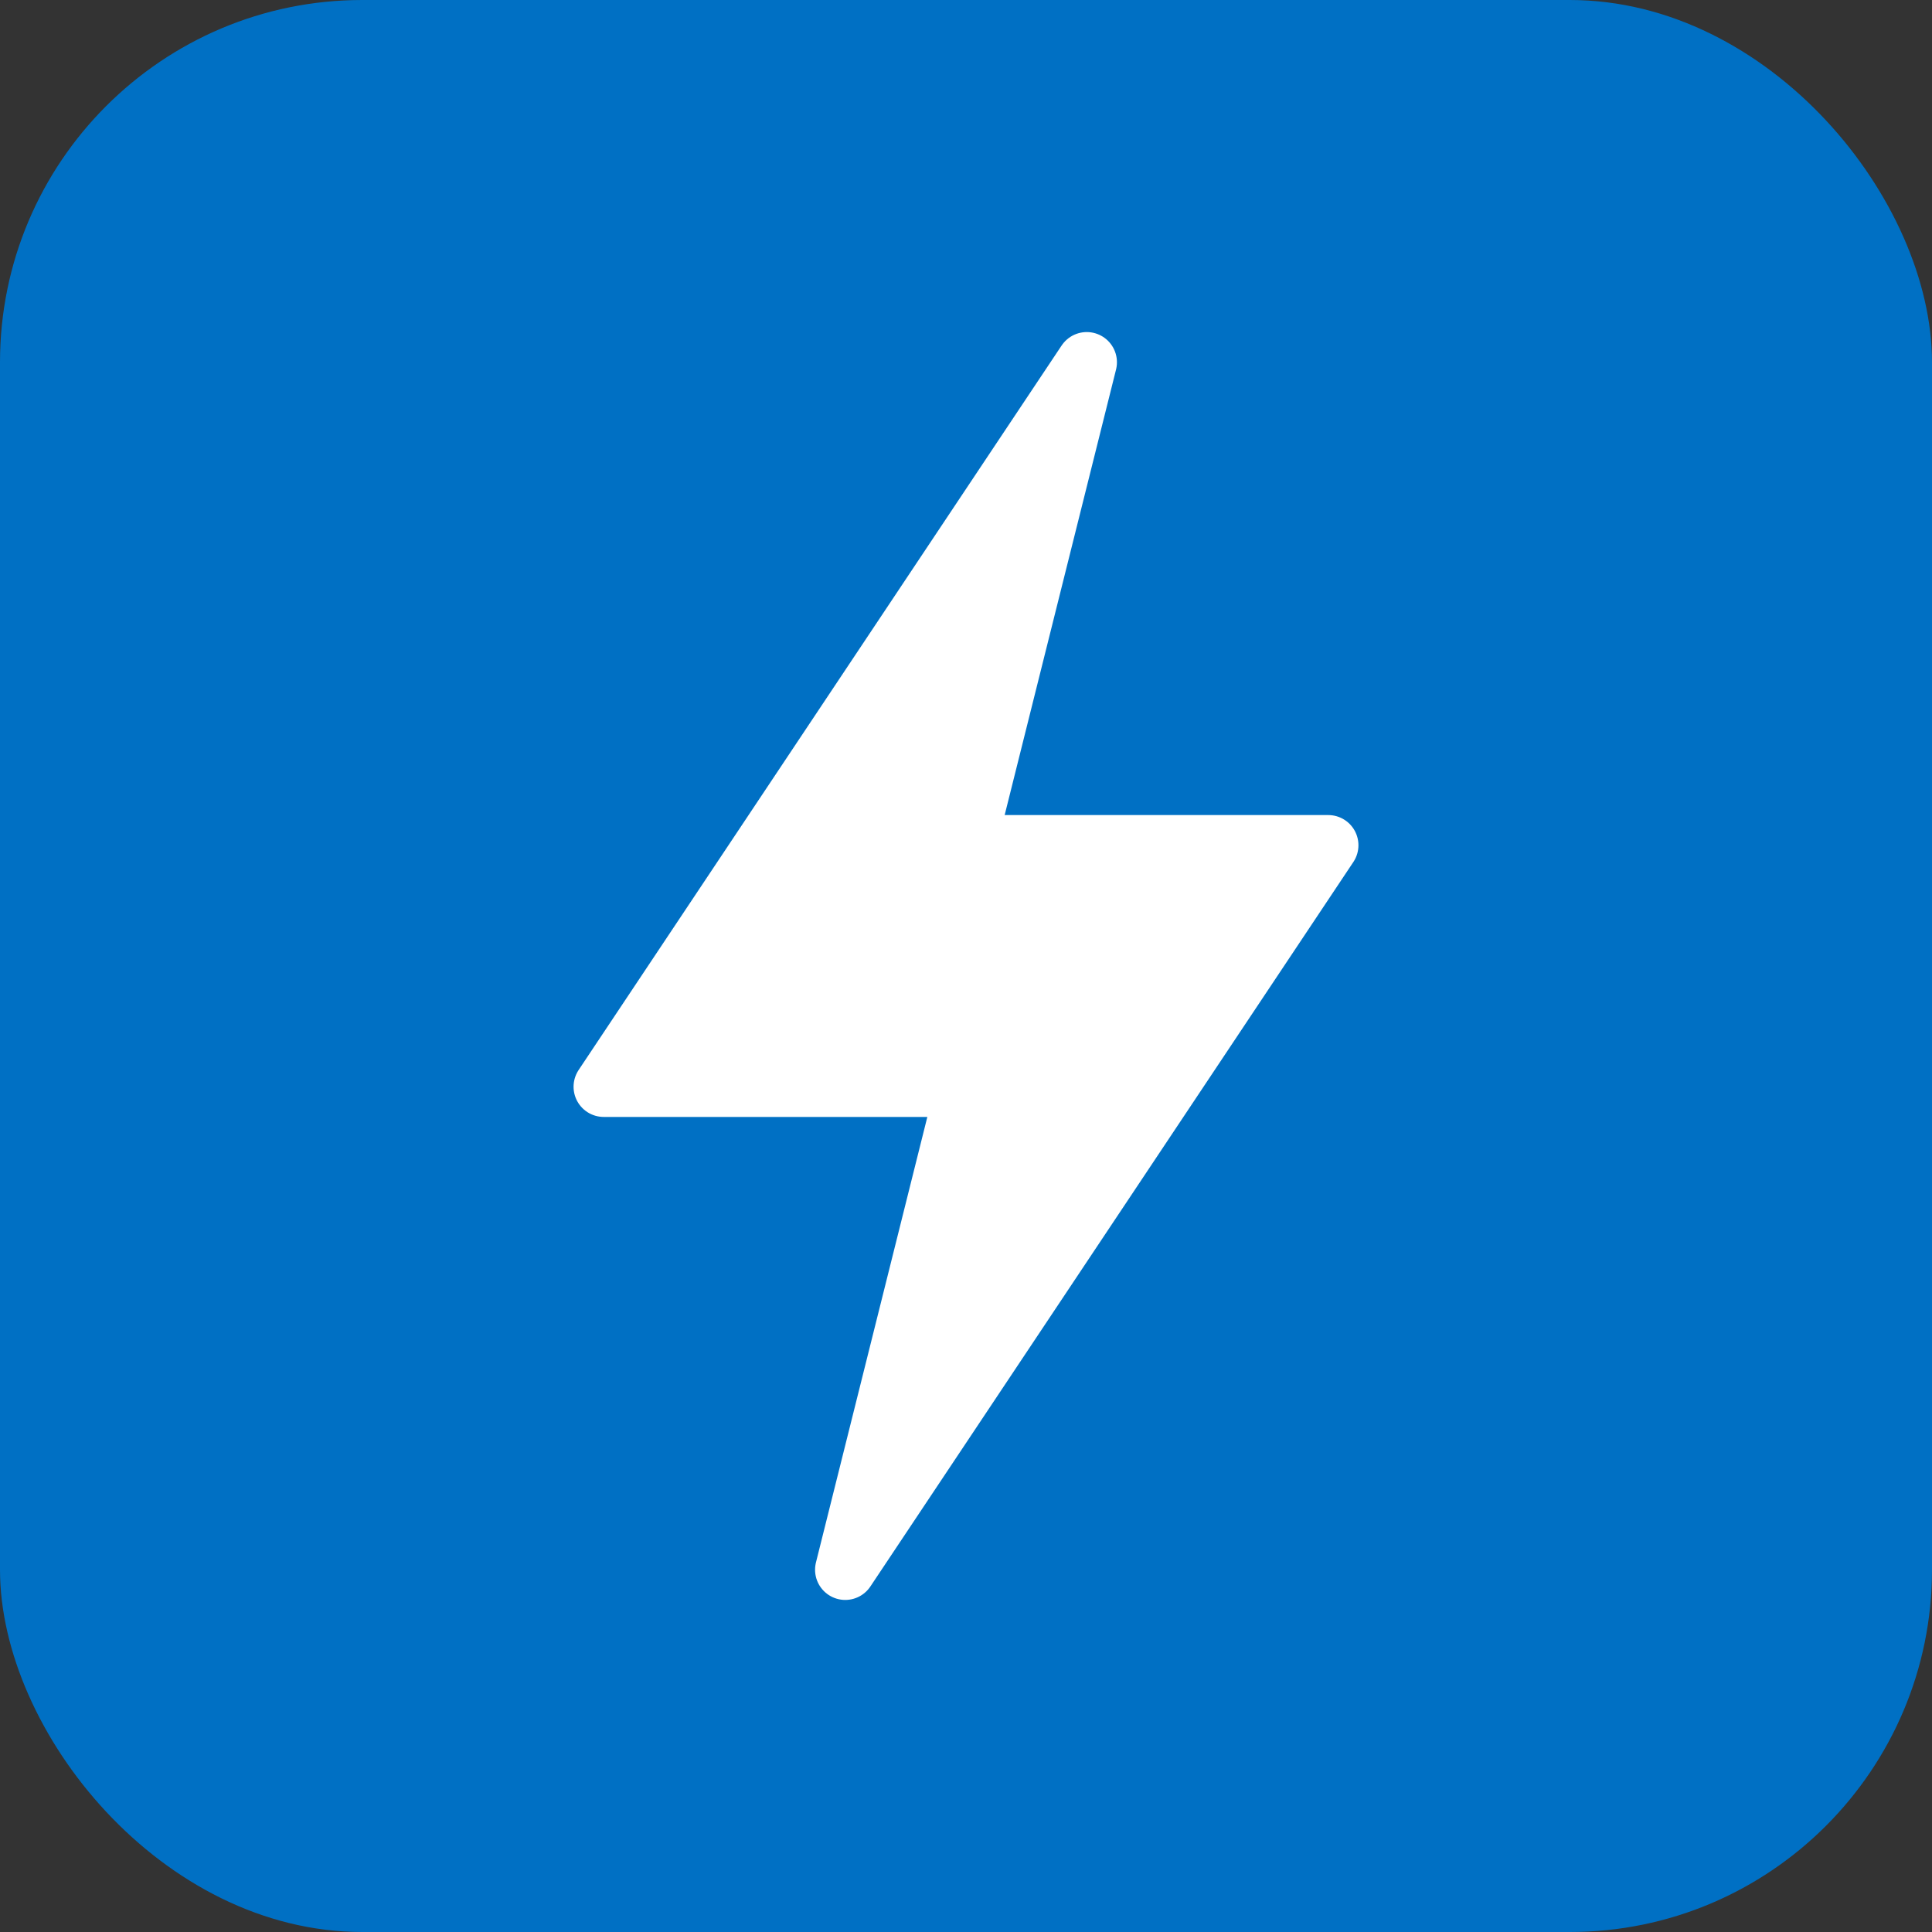
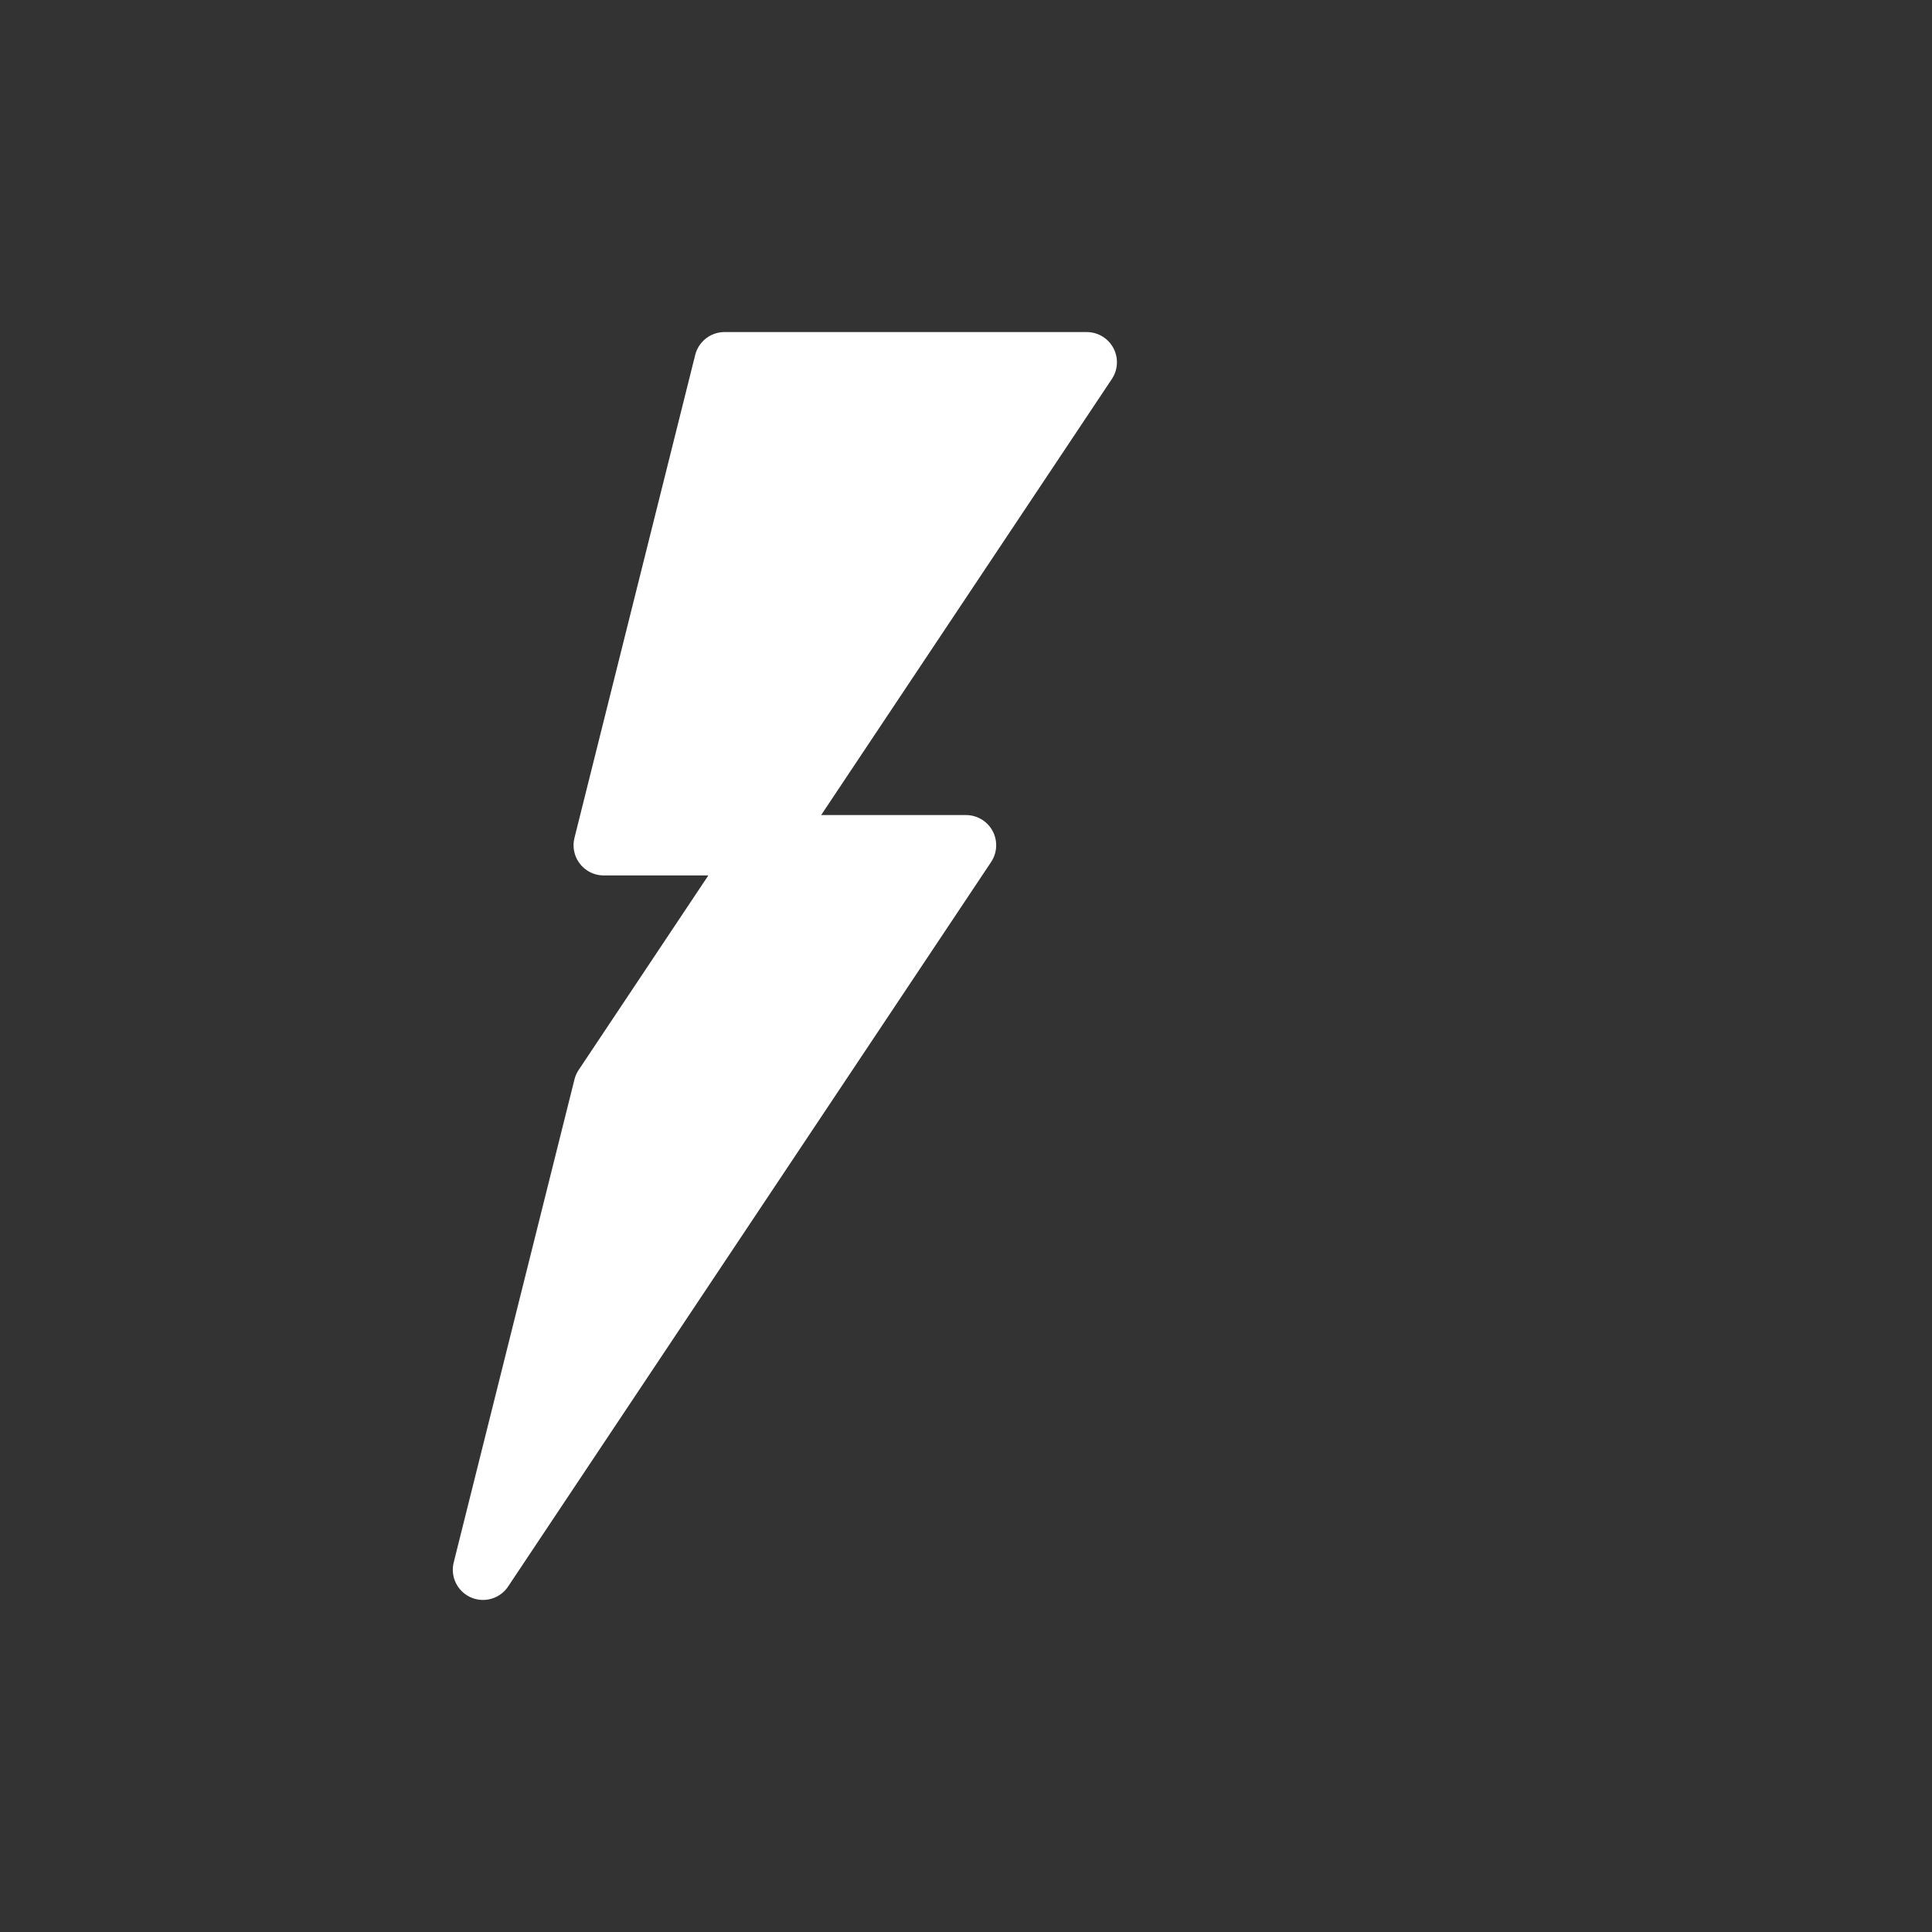
<svg xmlns="http://www.w3.org/2000/svg" viewBox="0 0 32 32" fill="none">
  <rect x="0" y="0" width="32" height="32" fill="#333333" stroke="none" />
-   <rect width="32" height="32" rx="6" fill="#0070c4" />
-   <path d="M18 6L10 18h6l-2 8 8-12h-6l2-8z" fill="white" stroke="white" stroke-width="1" stroke-linecap="round" stroke-linejoin="round" />
+   <path d="M18 6L10 18l-2 8 8-12h-6l2-8z" fill="white" stroke="white" stroke-width="1" stroke-linecap="round" stroke-linejoin="round" />
</svg>